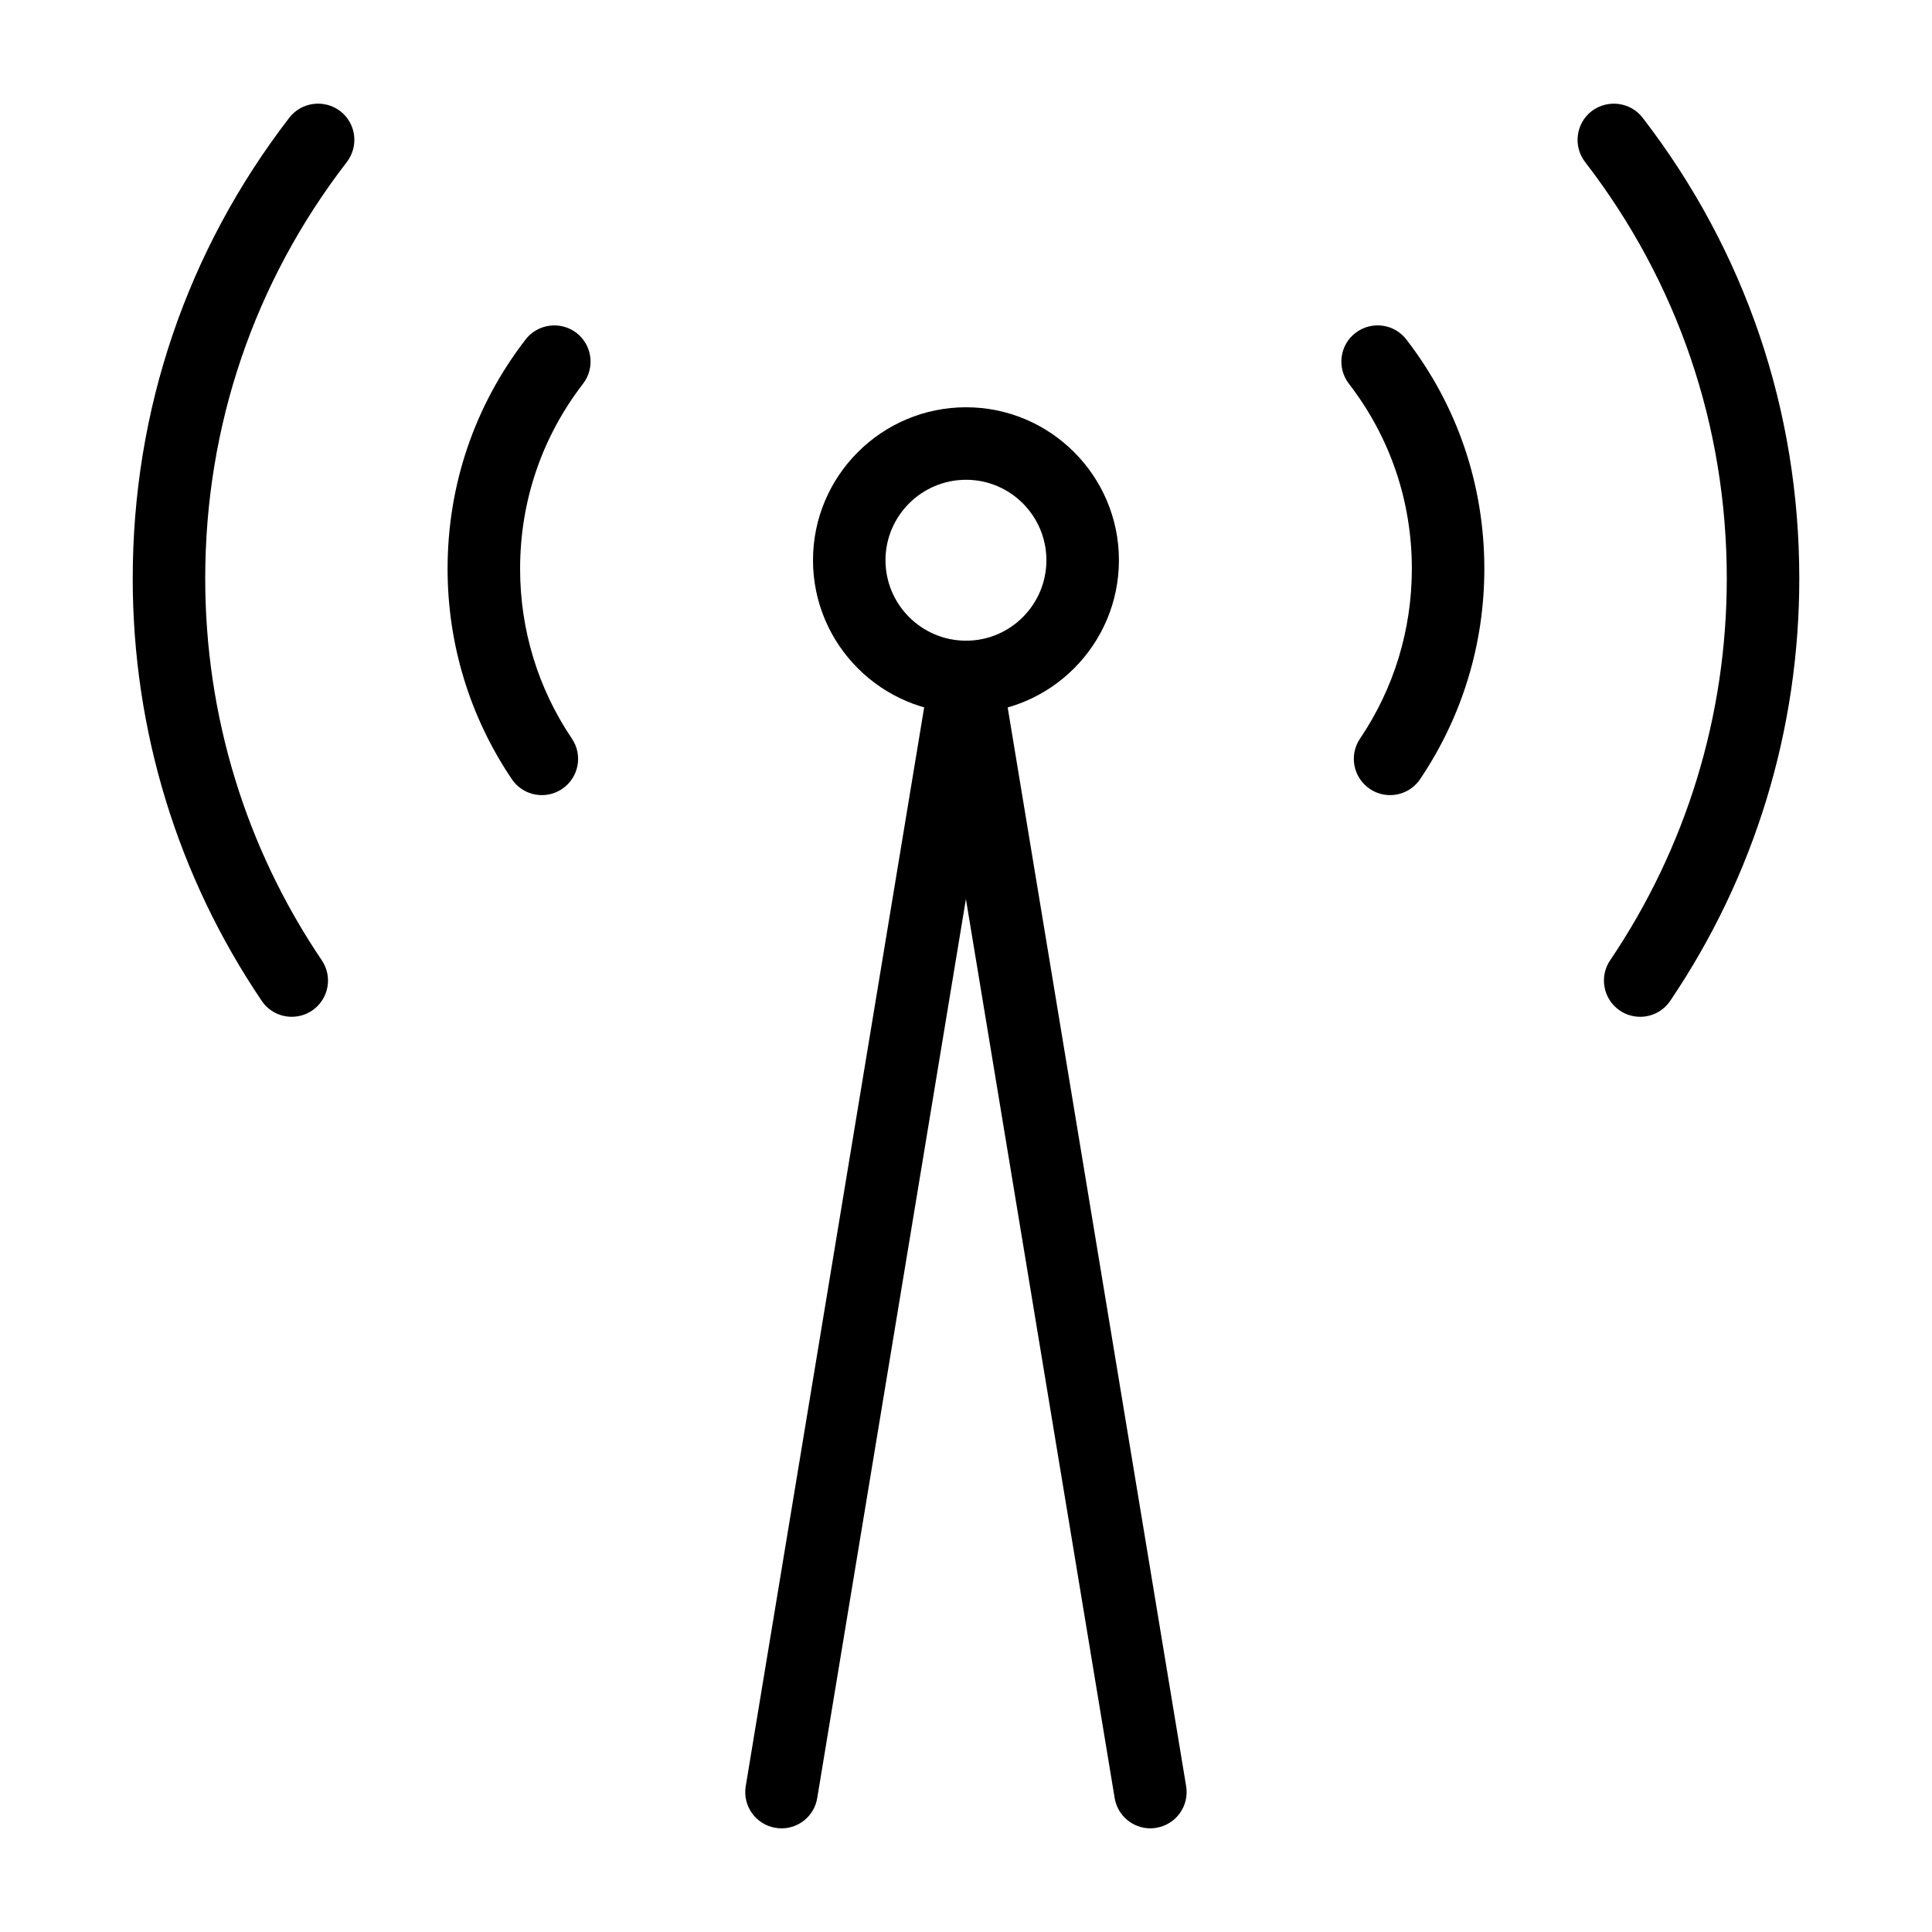
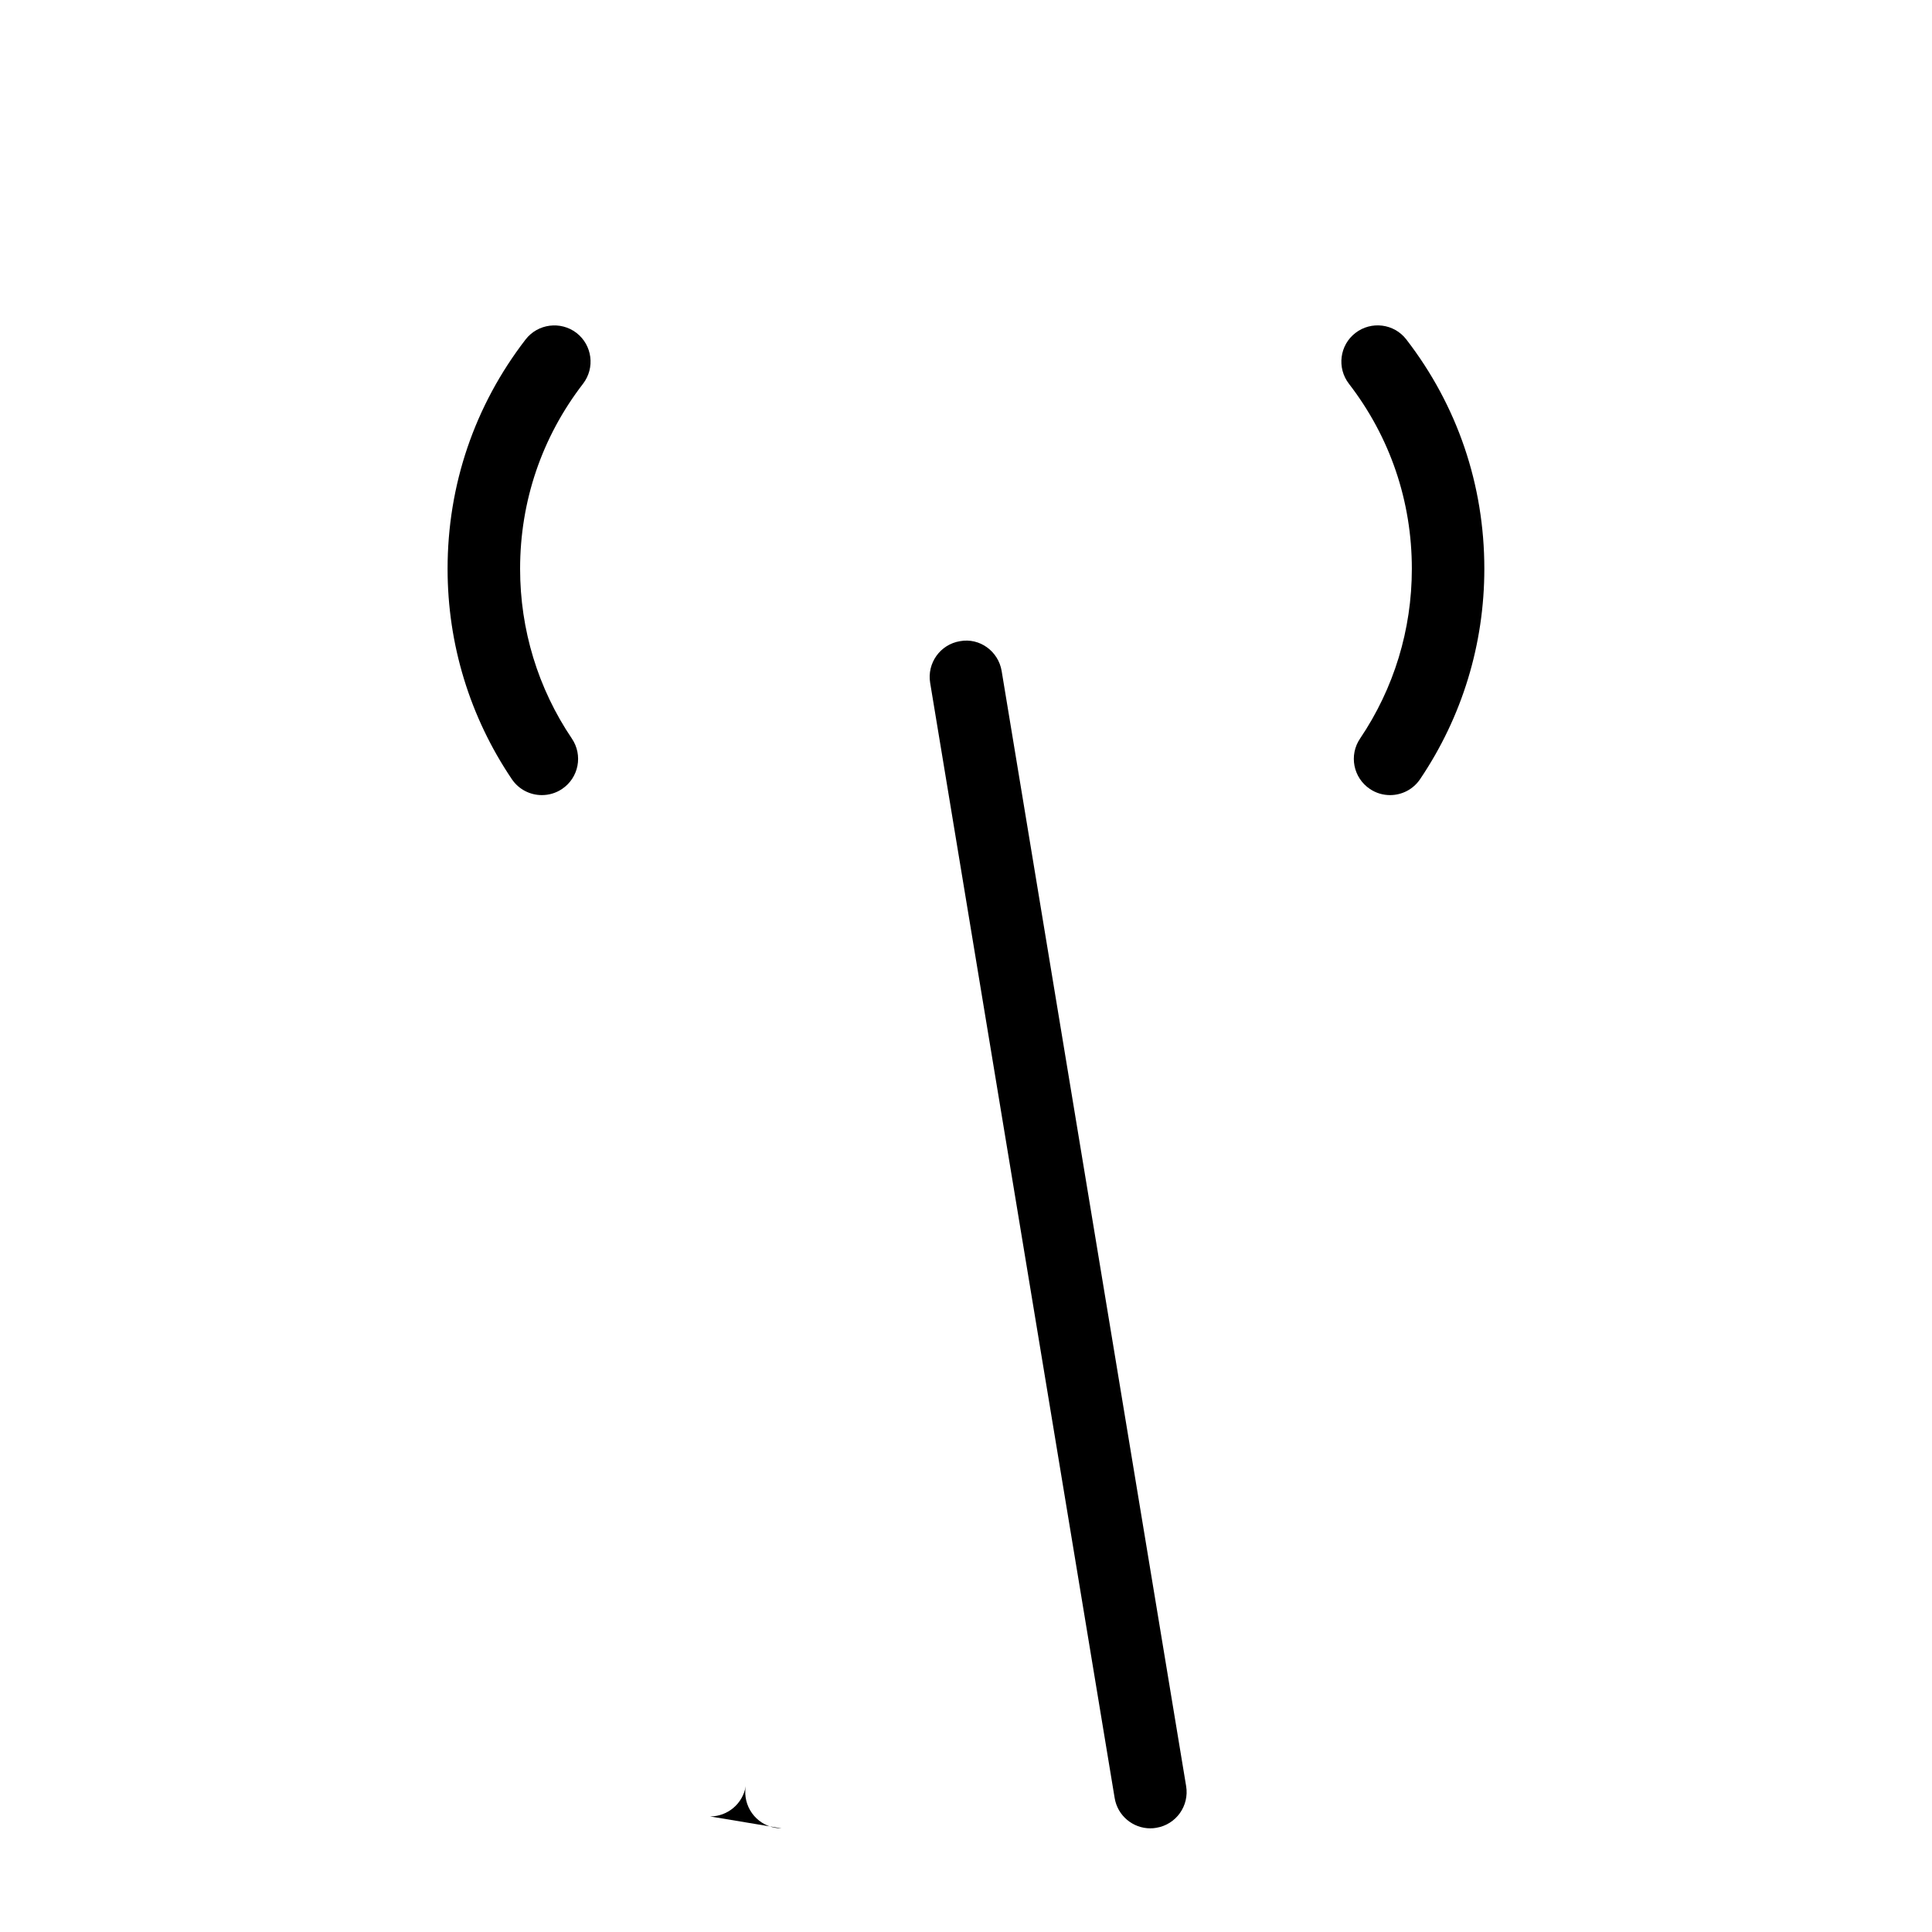
<svg xmlns="http://www.w3.org/2000/svg" fill="#000000" width="800px" height="800px" version="1.1" viewBox="144 144 512 512">
  <g>
    <path d="m512.38 354.71c-1.848 0-3.723-0.523-5.371-1.648-4.394-2.969-5.559-8.934-2.574-13.34 8.969-13.285 13.719-28.84 13.719-44.977 0-17.957-5.773-34.918-16.676-49.047-3.238-4.203-2.469-10.246 1.738-13.473 4.176-3.211 10.219-2.492 13.473 1.727 13.531 17.523 20.676 38.555 20.676 60.789 0 19.98-5.894 39.258-17.023 55.742-1.848 2.746-4.879 4.227-7.961 4.227z" />
-     <path d="m578.66 413.46c-1.844 0-3.723-0.523-5.387-1.648-4.375-2.969-5.543-8.949-2.559-13.34 20.199-29.91 30.902-64.887 30.902-101.17 0-40.34-12.992-78.508-37.551-110.37-3.231-4.195-2.457-10.242 1.75-13.488 4.238-3.188 10.246-2.438 13.488 1.742 27.18 35.258 41.527 77.492 41.527 122.11 0 40.133-11.824 78.84-34.207 111.94-1.867 2.746-4.883 4.227-7.965 4.227z" />
    <path d="m287.59 354.71c-3.074 0-6.098-1.48-7.949-4.223-11.129-16.488-17.027-35.762-17.027-55.742 0-22.219 7.148-43.23 20.668-60.773 3.246-4.203 9.285-4.953 13.477-1.762 4.203 3.246 4.988 9.266 1.762 13.473-10.922 14.168-16.688 31.129-16.688 49.066 0 16.137 4.746 31.691 13.715 44.977 2.988 4.41 1.82 10.379-2.57 13.34-1.66 1.125-3.535 1.645-5.387 1.645z" />
-     <path d="m221.31 413.46c-3.078 0-6.098-1.48-7.949-4.223-22.371-33.082-34.188-71.789-34.188-111.94 0-44.637 14.355-86.875 41.504-122.11 3.246-4.188 9.27-4.934 13.492-1.742 4.207 3.246 4.973 9.289 1.75 13.488-24.566 31.84-37.535 70.008-37.535 110.37 0 36.309 10.68 71.277 30.883 101.17 2.988 4.394 1.824 10.375-2.562 13.34-1.668 1.121-3.539 1.645-5.394 1.645z" />
-     <path d="m351.12 628.53c-0.523 0-1.043-0.039-1.598-0.133-5.231-0.867-8.758-5.812-7.894-11.047l48.879-295.52c0.84-5.219 5.793-8.871 11.047-7.898 5.234 0.863 8.766 5.812 7.898 11.055l-48.879 295.52c-0.766 4.688-4.84 8.027-9.453 8.027z" />
+     <path d="m351.12 628.53c-0.523 0-1.043-0.039-1.598-0.133-5.231-0.867-8.758-5.812-7.894-11.047l48.879-295.52l-48.879 295.52c-0.766 4.688-4.84 8.027-9.453 8.027z" />
    <path d="m448.85 628.53c-4.609 0-8.688-3.34-9.453-8.035l-48.895-295.52c-0.863-5.238 2.66-10.188 7.898-11.055 5.234-0.973 10.184 2.68 11.047 7.898l48.891 295.52c0.867 5.234-2.656 10.184-7.894 11.047-0.539 0.105-1.066 0.141-1.594 0.141z" />
-     <path d="m400.02 333.01c-22.371 0-40.566-18.184-40.566-40.551 0-22.344 18.191-40.527 40.566-40.527 22.328 0 40.508 18.184 40.508 40.527-0.004 22.367-18.18 40.551-40.508 40.551zm0-61.863c-11.77 0-21.355 9.566-21.355 21.312 0 11.766 9.586 21.332 21.355 21.332 11.738 0 21.289-9.566 21.289-21.332-0.004-11.746-9.551-21.312-21.289-21.312z" />
  </g>
</svg>